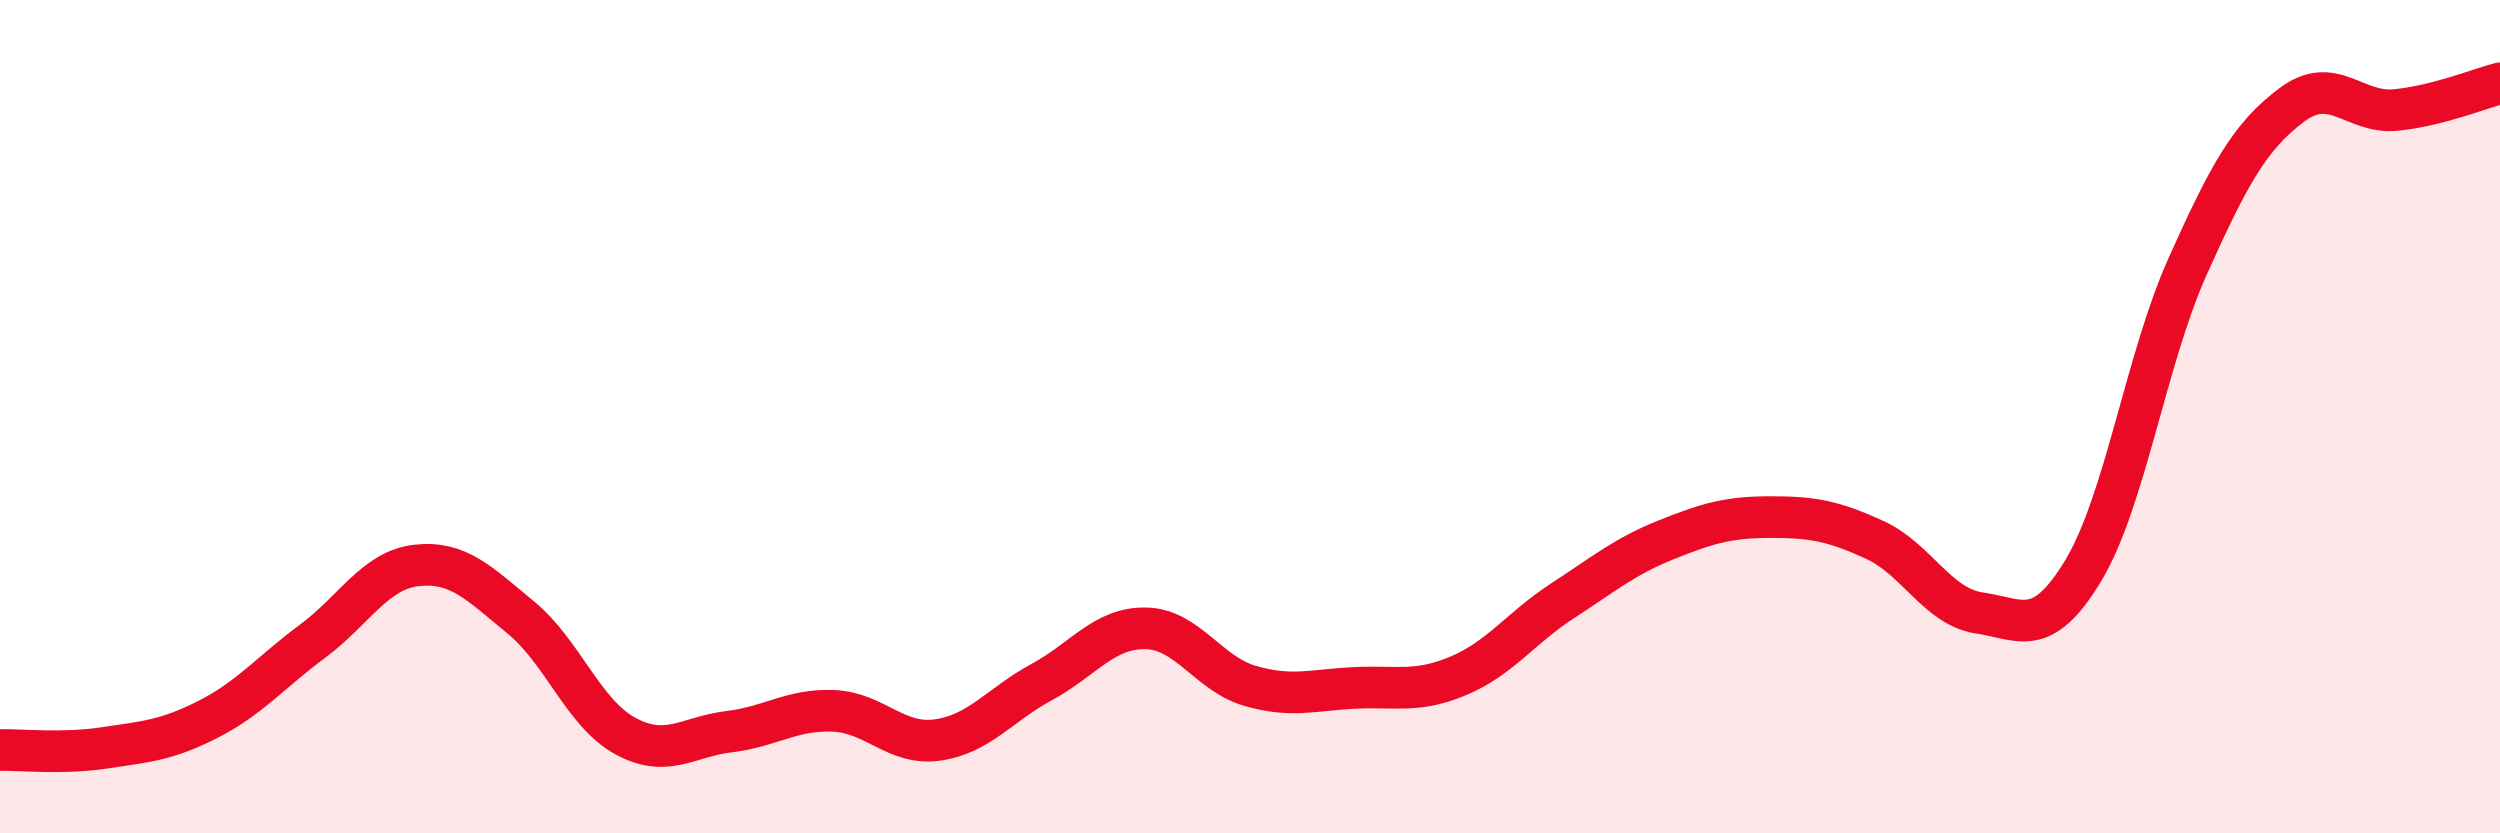
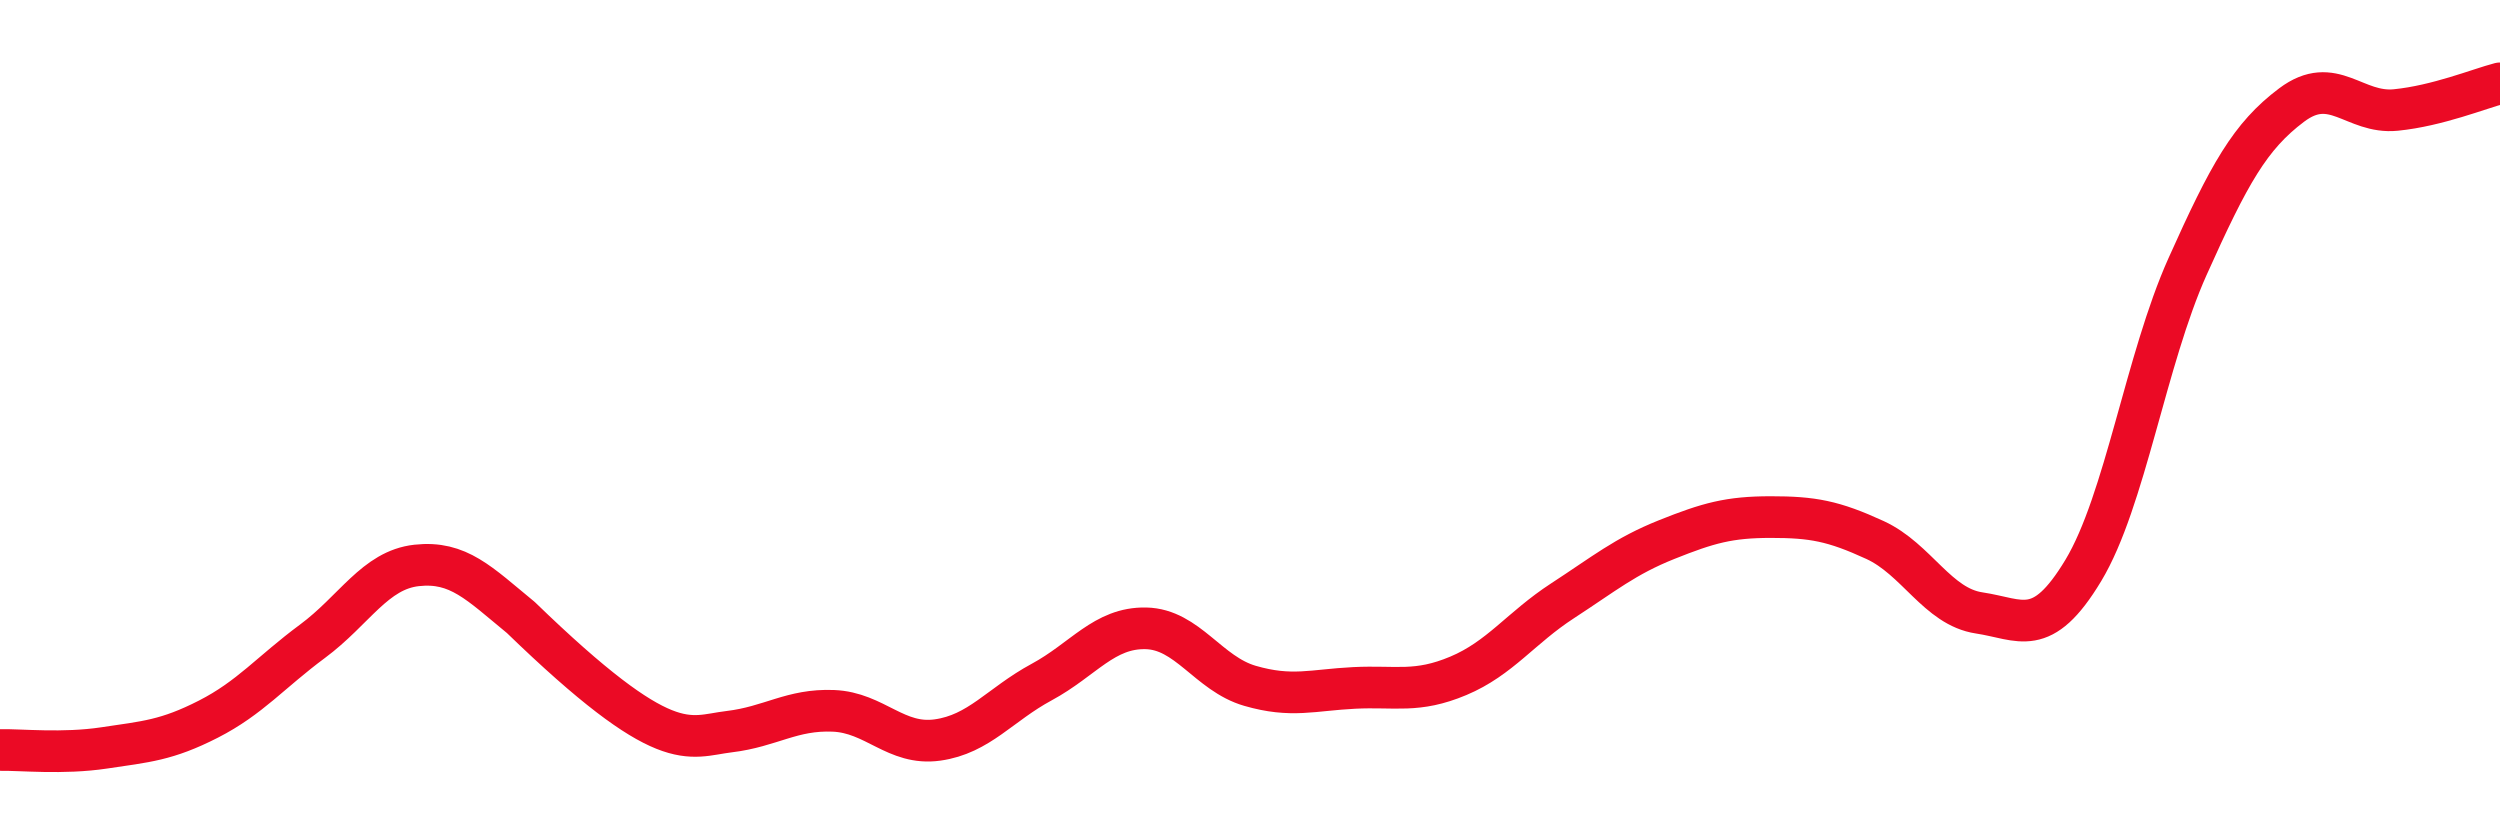
<svg xmlns="http://www.w3.org/2000/svg" width="60" height="20" viewBox="0 0 60 20">
-   <path d="M 0,18 C 0.5,17.99 1.5,18.1 2.5,17.95 C 3.5,17.8 4,17.77 5,17.26 C 6,16.75 6.5,16.13 7.5,15.39 C 8.5,14.65 9,13.68 10,13.57 C 11,13.46 11.5,14 12.5,14.82 C 13.5,15.64 14,17.11 15,17.66 C 16,18.21 16.5,17.68 17.5,17.56 C 18.5,17.44 19,17.02 20,17.06 C 21,17.1 21.5,17.9 22.5,17.76 C 23.5,17.62 24,16.91 25,16.37 C 26,15.83 26.5,15.06 27.5,15.08 C 28.5,15.1 29,16.17 30,16.46 C 31,16.75 31.5,16.56 32.5,16.51 C 33.5,16.46 34,16.64 35,16.22 C 36,15.8 36.5,15.07 37.5,14.42 C 38.5,13.77 39,13.35 40,12.95 C 41,12.55 41.5,12.41 42.5,12.41 C 43.5,12.41 44,12.5 45,12.96 C 46,13.42 46.5,14.56 47.5,14.71 C 48.5,14.86 49,15.35 50,13.69 C 51,12.03 51.5,8.63 52.5,6.4 C 53.5,4.17 54,3.27 55,2.52 C 56,1.77 56.5,2.74 57.5,2.64 C 58.5,2.54 59.5,2.13 60,2L60 20L0 20Z" fill="#EB0A25" opacity="0.1" stroke-linecap="round" stroke-linejoin="round" />
-   <path d="M 0,18 C 0.5,17.99 1.5,18.1 2.5,17.95 C 3.5,17.8 4,17.77 5,17.26 C 6,16.75 6.5,16.13 7.5,15.39 C 8.5,14.65 9,13.68 10,13.57 C 11,13.46 11.5,14 12.5,14.82 C 13.5,15.64 14,17.11 15,17.66 C 16,18.21 16.5,17.68 17.5,17.56 C 18.5,17.44 19,17.02 20,17.06 C 21,17.1 21.5,17.9 22.5,17.76 C 23.5,17.62 24,16.91 25,16.37 C 26,15.83 26.5,15.06 27.5,15.08 C 28.5,15.1 29,16.17 30,16.46 C 31,16.75 31.5,16.56 32.5,16.51 C 33.5,16.46 34,16.64 35,16.22 C 36,15.8 36.5,15.07 37.5,14.42 C 38.5,13.77 39,13.35 40,12.95 C 41,12.55 41.5,12.41 42.5,12.41 C 43.5,12.41 44,12.5 45,12.96 C 46,13.42 46.5,14.56 47.5,14.71 C 48.5,14.86 49,15.35 50,13.69 C 51,12.03 51.5,8.63 52.5,6.4 C 53.5,4.17 54,3.27 55,2.52 C 56,1.77 56.5,2.74 57.5,2.64 C 58.5,2.54 59.5,2.13 60,2" stroke="#EB0A25" stroke-width="1" fill="none" stroke-linecap="round" stroke-linejoin="round" />
+   <path d="M 0,18 C 0.5,17.99 1.5,18.1 2.5,17.95 C 3.5,17.8 4,17.77 5,17.26 C 6,16.75 6.5,16.13 7.5,15.39 C 8.5,14.65 9,13.68 10,13.57 C 11,13.46 11.5,14 12.5,14.82 C 16,18.21 16.5,17.68 17.5,17.56 C 18.5,17.44 19,17.02 20,17.06 C 21,17.1 21.5,17.9 22.5,17.76 C 23.5,17.62 24,16.91 25,16.37 C 26,15.83 26.5,15.06 27.5,15.08 C 28.5,15.1 29,16.17 30,16.46 C 31,16.75 31.5,16.56 32.5,16.51 C 33.5,16.46 34,16.64 35,16.22 C 36,15.8 36.5,15.07 37.5,14.42 C 38.5,13.77 39,13.35 40,12.95 C 41,12.55 41.5,12.41 42.5,12.41 C 43.5,12.41 44,12.5 45,12.96 C 46,13.42 46.5,14.56 47.5,14.71 C 48.5,14.86 49,15.35 50,13.69 C 51,12.03 51.5,8.63 52.5,6.4 C 53.5,4.17 54,3.27 55,2.52 C 56,1.77 56.5,2.74 57.5,2.64 C 58.5,2.54 59.5,2.13 60,2" stroke="#EB0A25" stroke-width="1" fill="none" stroke-linecap="round" stroke-linejoin="round" />
</svg>